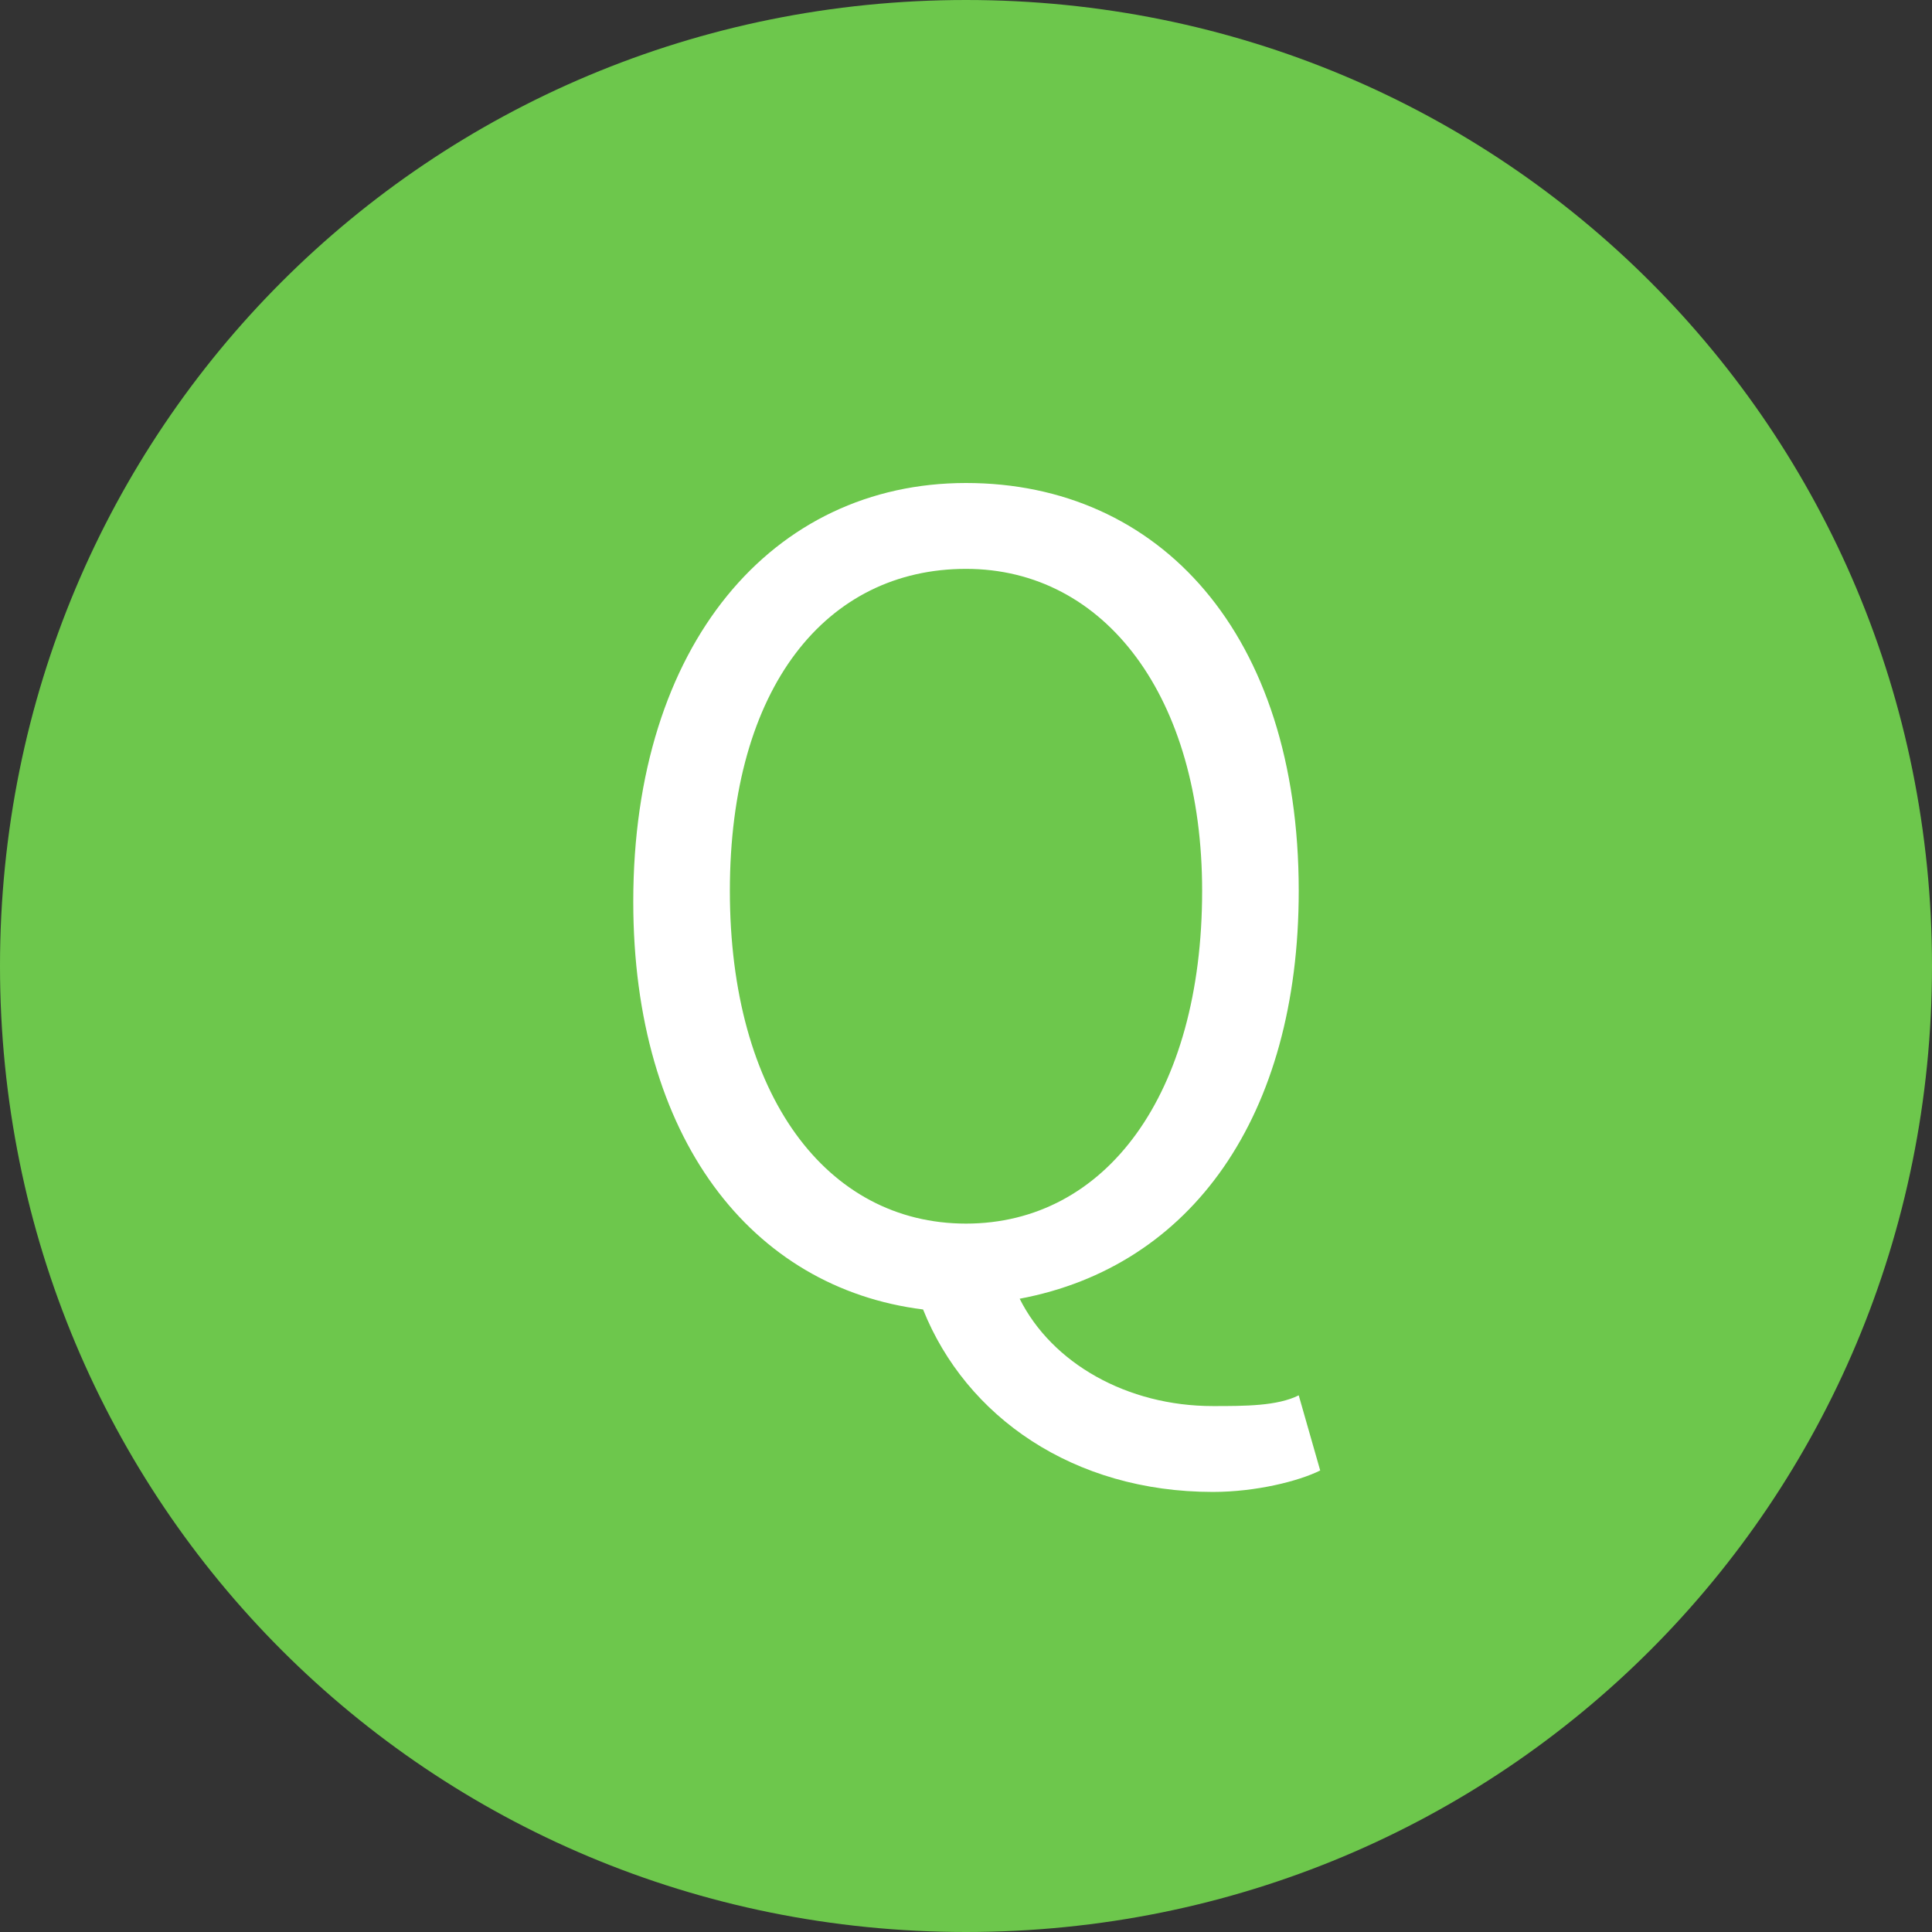
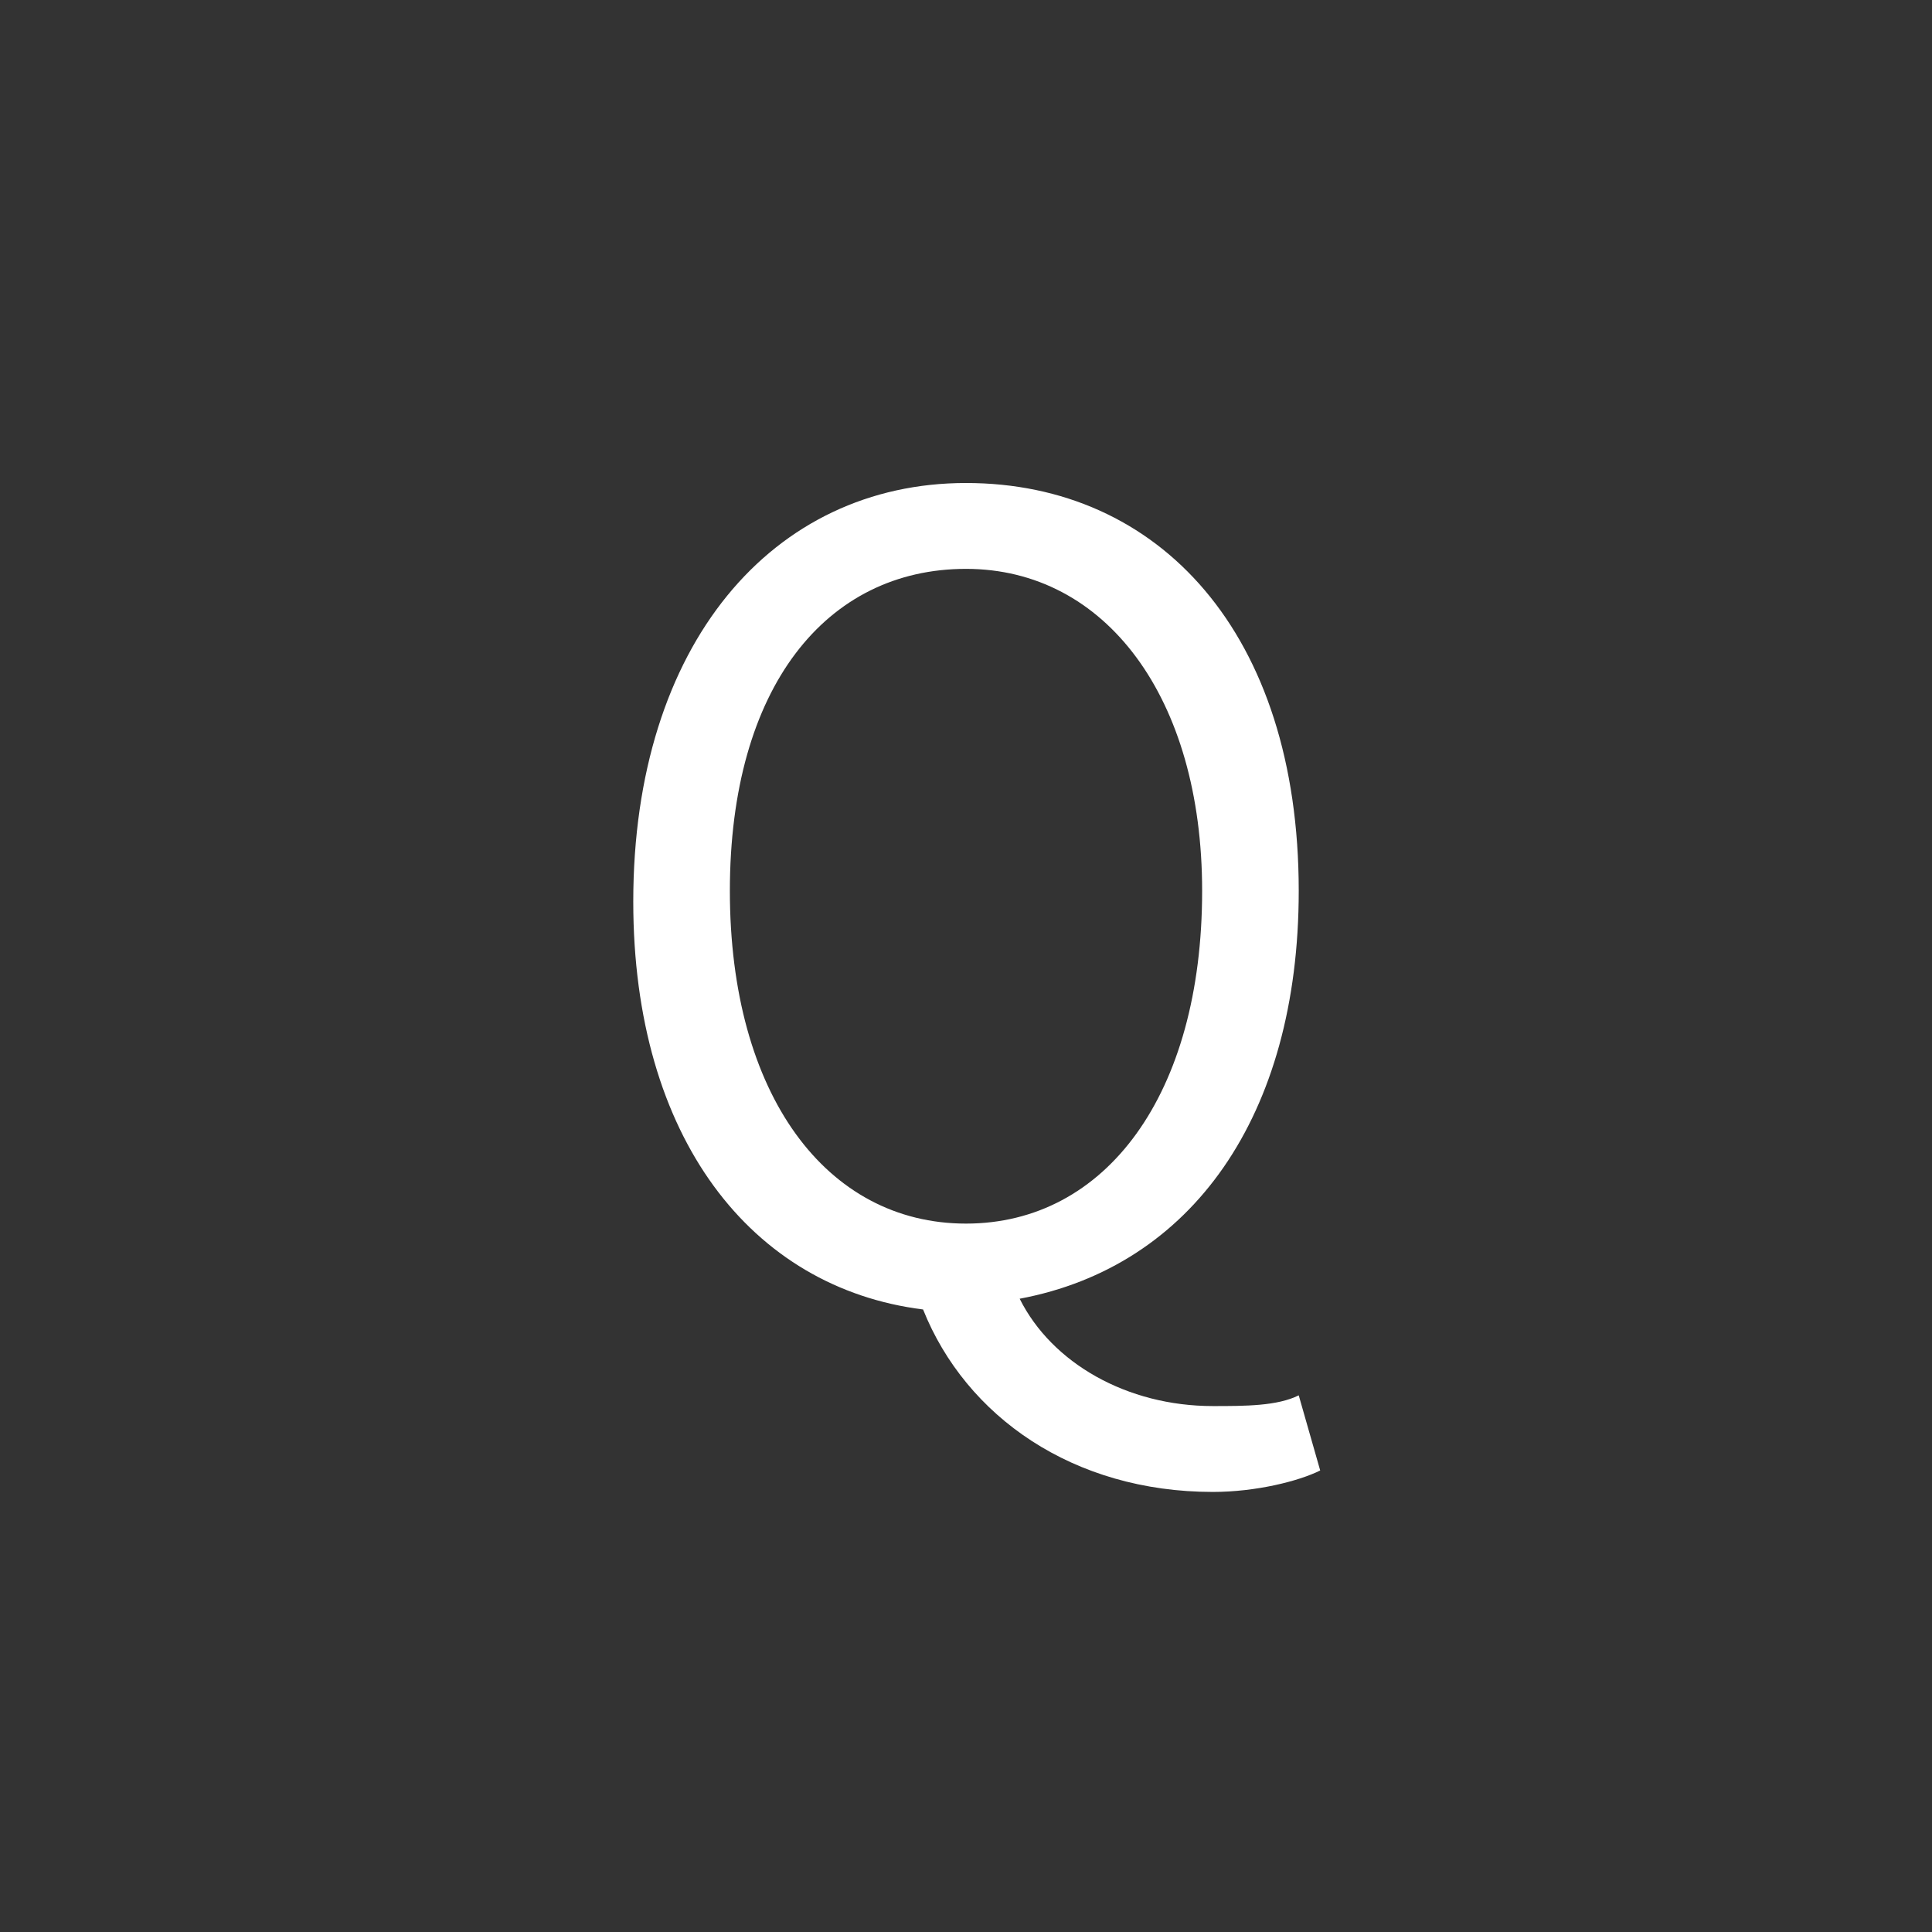
<svg xmlns="http://www.w3.org/2000/svg" version="1.1" id="クエスチョンマーク" x="0px" y="0px" width="18" height="18" viewBox="0 0 18 18" style="enable-background:new 0 0 18 18;" xml:space="preserve">
  <rect x="0" y="0" width="18" height="18" fill="#333333" stroke="none" />
  <style type="text/css">
	.st0{fill:#6DC74C;}
	.st1{enable-background:new    ;}
	.st2{fill:#FFFFFF;}
</style>
  <g id="グループ_20790">
-     <path id="長方形_15850" class="st0" d="M9,0L9,0c5,0,9,4,9,9l0,0c0,5-4,9-9,9l0,0c-5,0-9-4-9-9l0,0C0,4,4,0,9,0z" />
    <g class="st1">
      <path class="st2" d="M12.3,13.7c-0.2,0.1-0.6,0.2-1,0.2c-1.3,0-2.3-0.7-2.7-1.7c-1.6-0.2-2.7-1.6-2.7-3.8C5.9,6,7.2,4.5,9,4.5    s3.1,1.4,3.1,3.8c0,2.1-1,3.5-2.6,3.8c0.3,0.6,1,1,1.8,1c0.3,0,0.6,0,0.8-0.1L12.3,13.7z M9,11.4c1.3,0,2.2-1.2,2.2-3.1    c0-1.8-0.9-3-2.2-3c-1.3,0-2.2,1.1-2.2,3C6.8,10.2,7.7,11.4,9,11.4z" />
    </g>
  </g>
</svg>